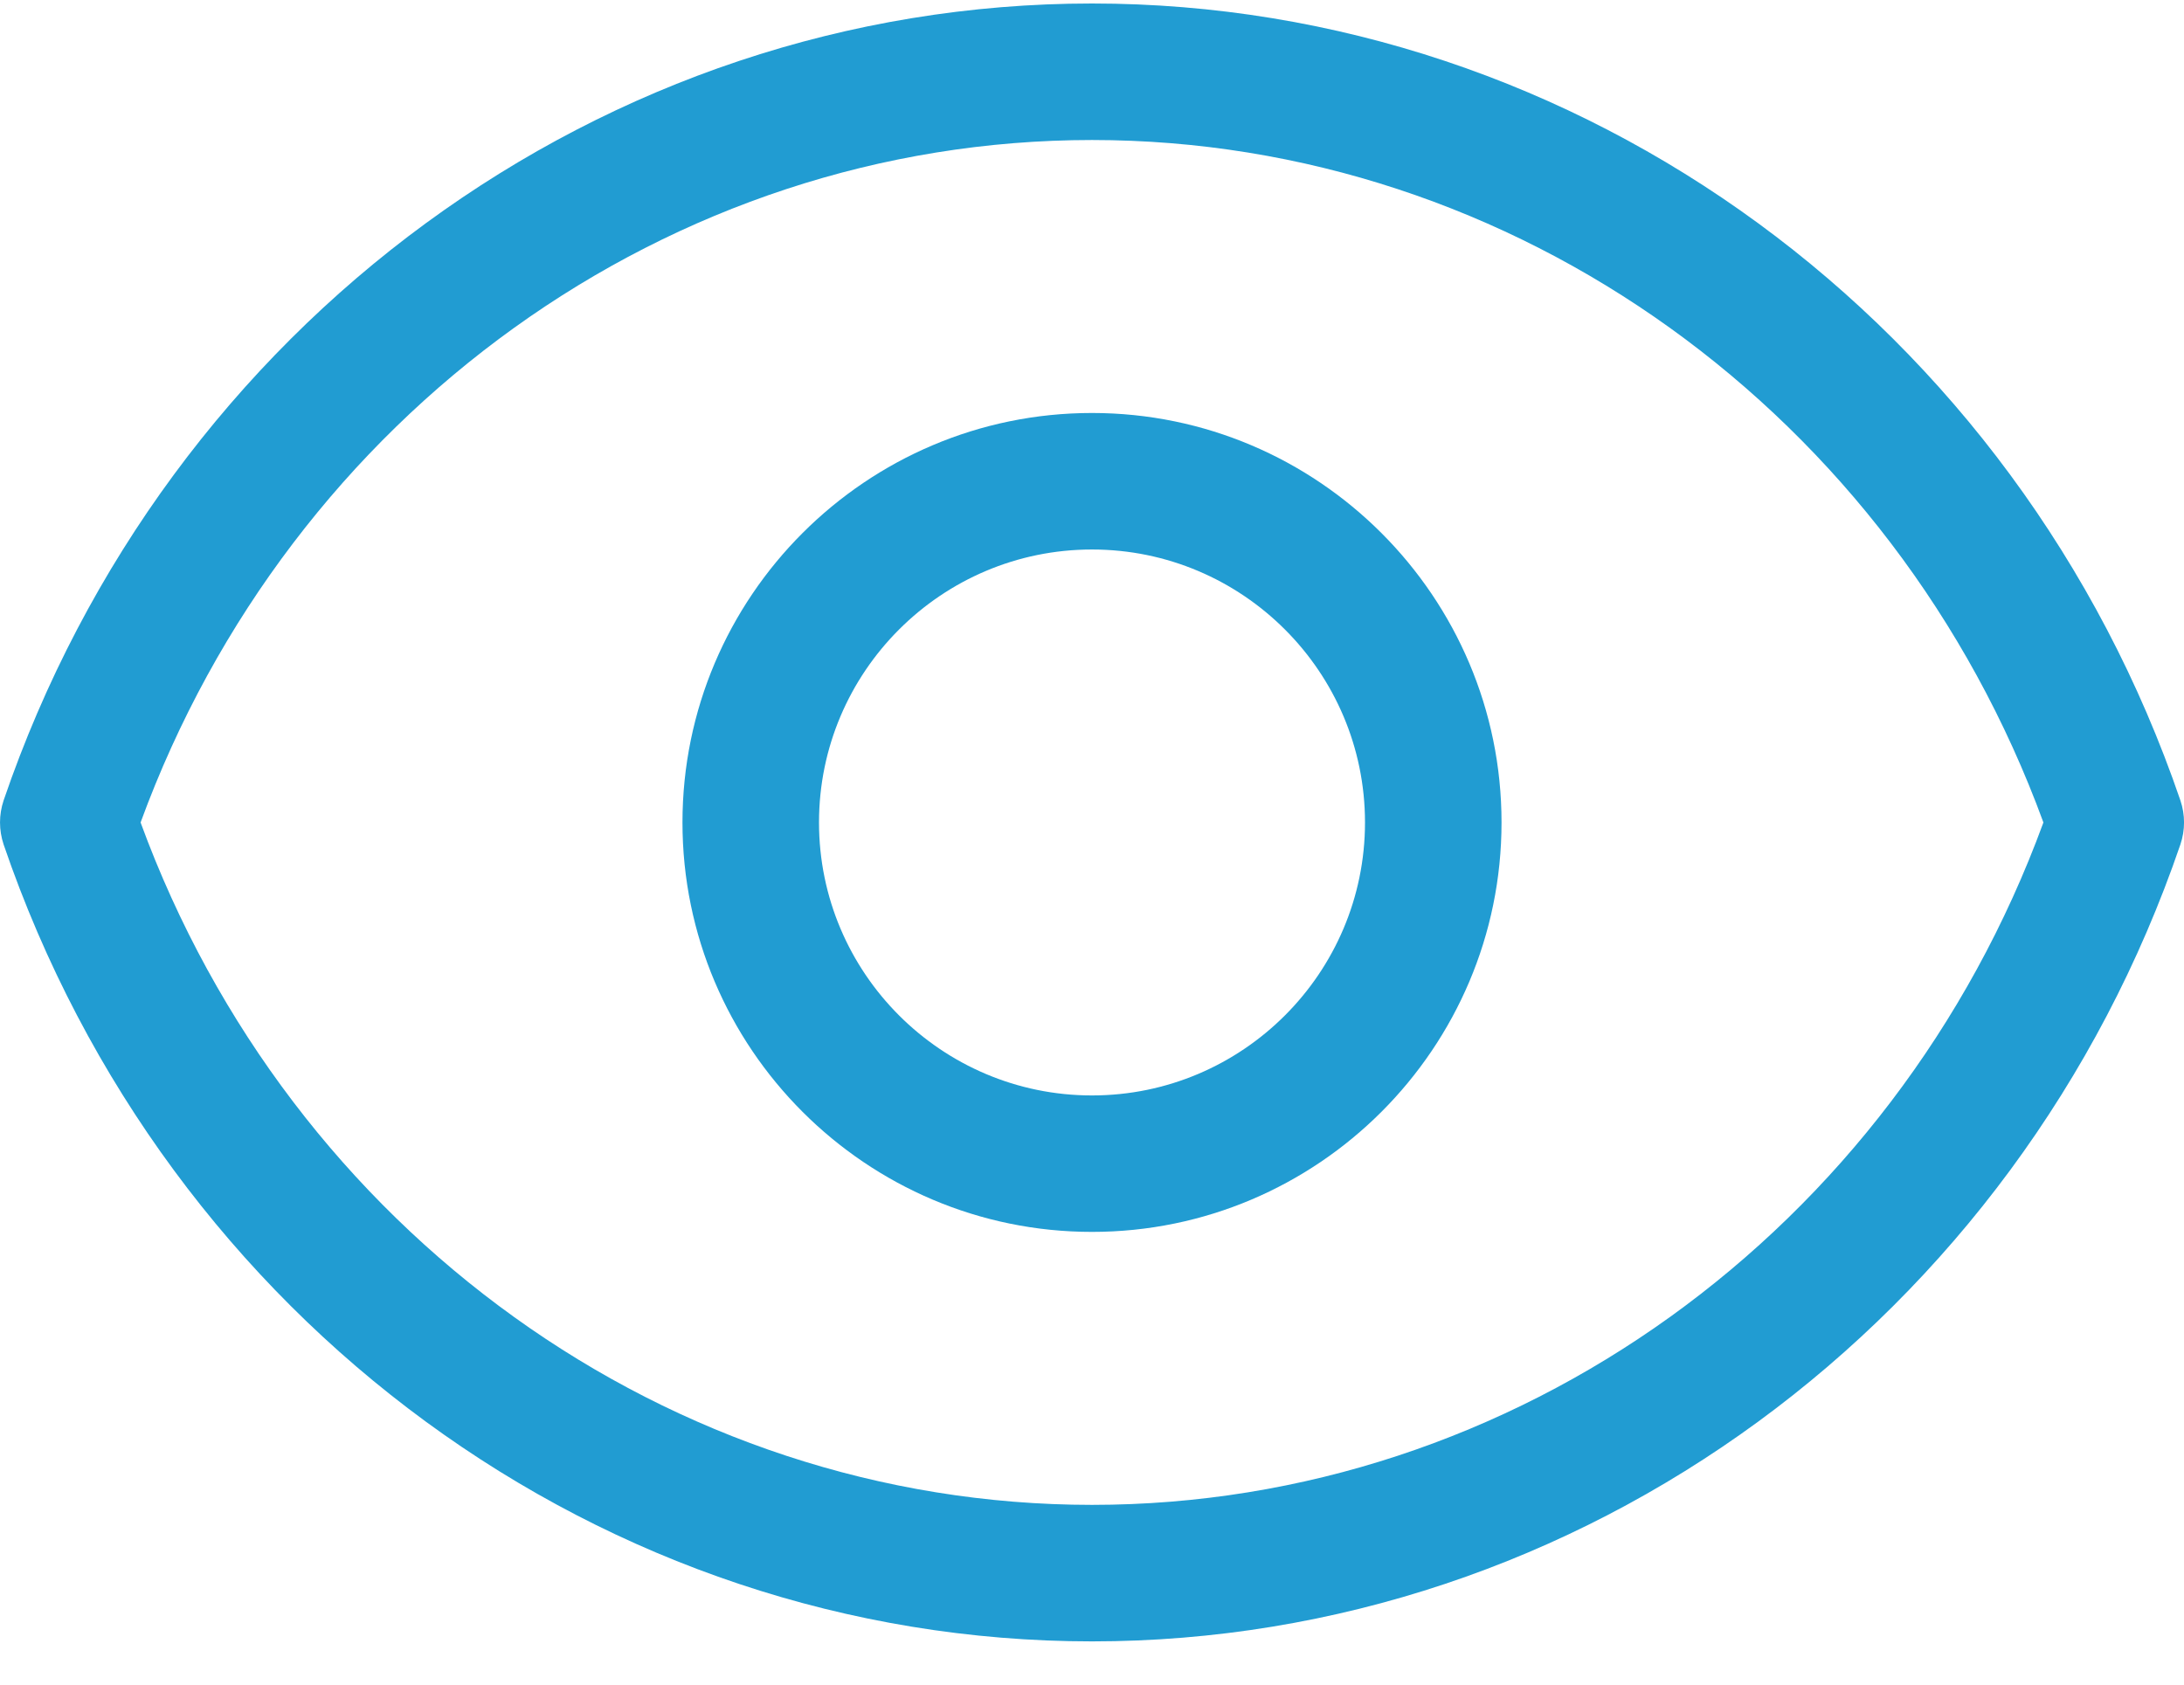
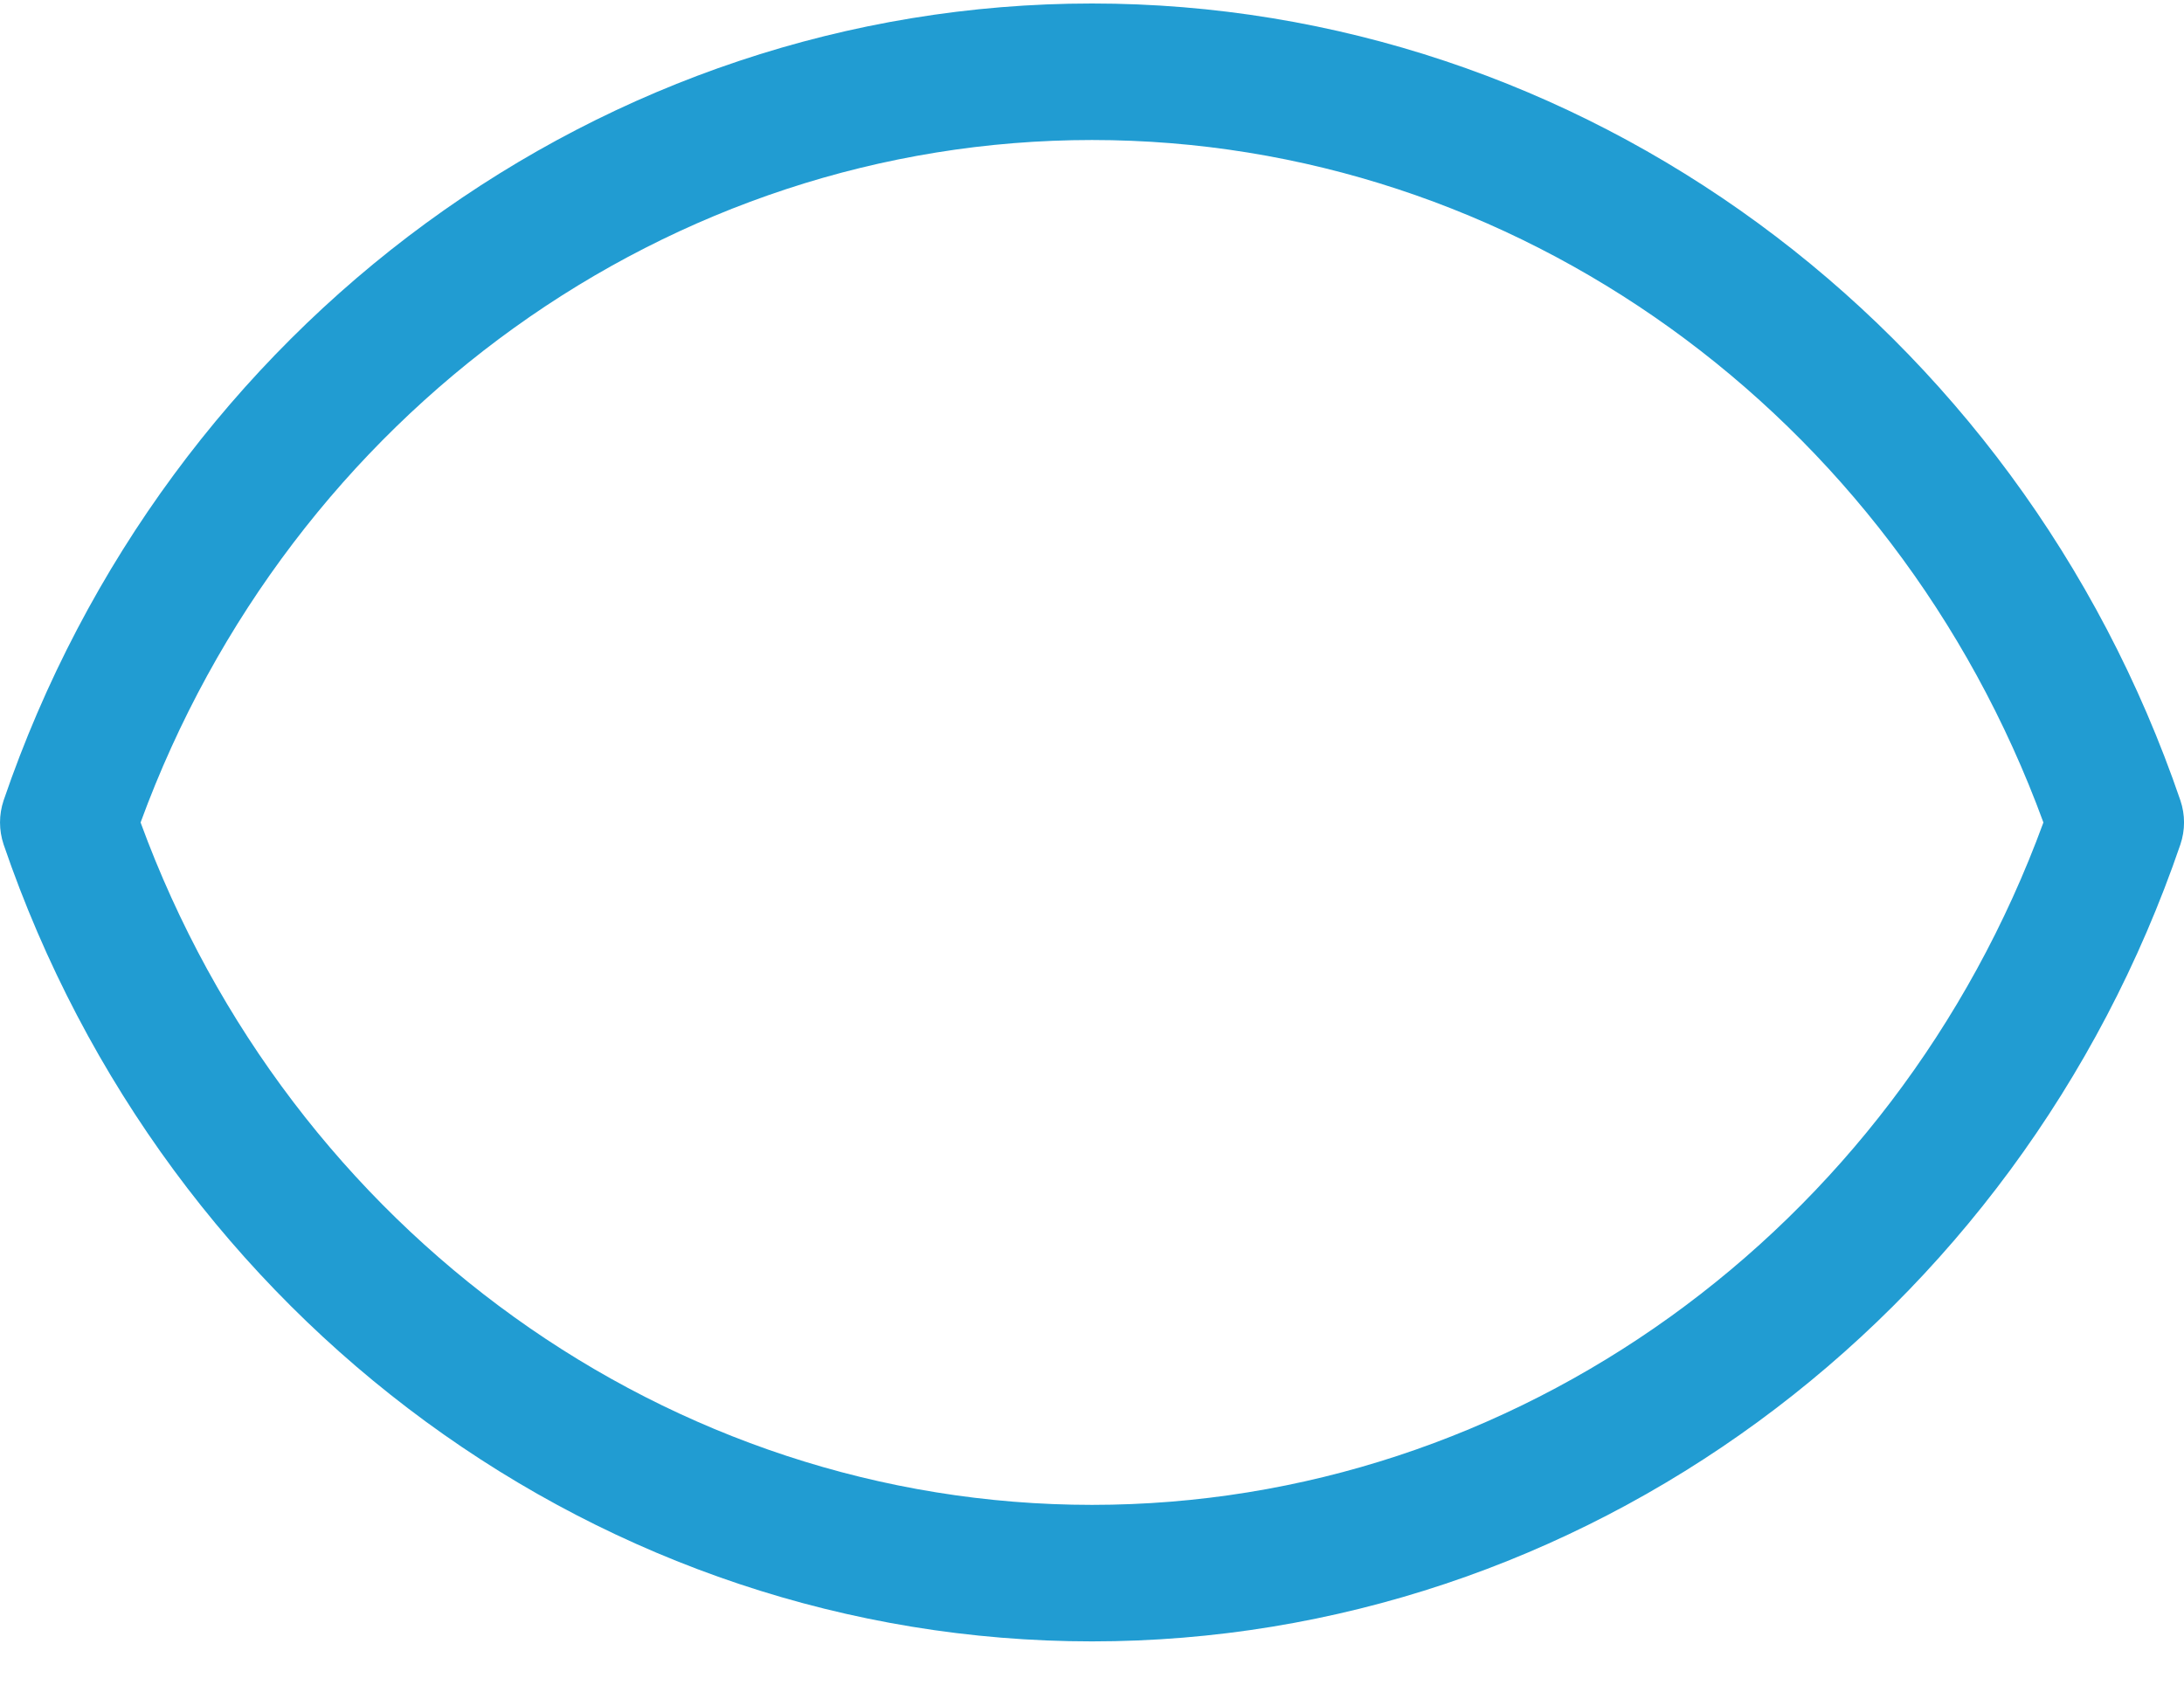
<svg xmlns="http://www.w3.org/2000/svg" width="35" height="27" viewBox="0 0 35 27">
  <g fill="#219CD2">
    <path d="M17.5,0.056 C9.678,0.056 2.669,5.189 0.058,12.828 C-0.019,13.058 -0.019,13.305 0.058,13.535 C2.669,21.174 9.678,26.307 17.5,26.307 C25.322,26.307 32.331,21.174 34.942,13.535 C35.02,13.305 35.02,13.058 34.942,12.828 C32.331,5.189 25.322,0.056 17.5,0.056 Z M17.5,24.119 C10.735,24.119 4.654,19.739 2.253,13.182 C4.654,6.624 10.734,2.244 17.5,2.244 C24.266,2.244 30.346,6.624 32.747,13.182 C30.346,19.739 24.266,24.119 17.5,24.119 Z" />
-     <path d="M17.5,6.619 C13.881,6.619 10.937,9.563 10.937,13.182 C10.937,16.8 13.881,19.744 17.5,19.744 C21.119,19.744 24.063,16.8 24.063,13.182 C24.063,9.563 21.119,6.619 17.5,6.619 Z M17.5,17.557 C15.087,17.557 13.125,15.594 13.125,13.182 C13.125,10.769 15.087,8.807 17.5,8.807 C19.913,8.807 21.875,10.769 21.875,13.182 C21.875,15.594 19.913,17.557 17.5,17.557 Z" />
  </g>
</svg>